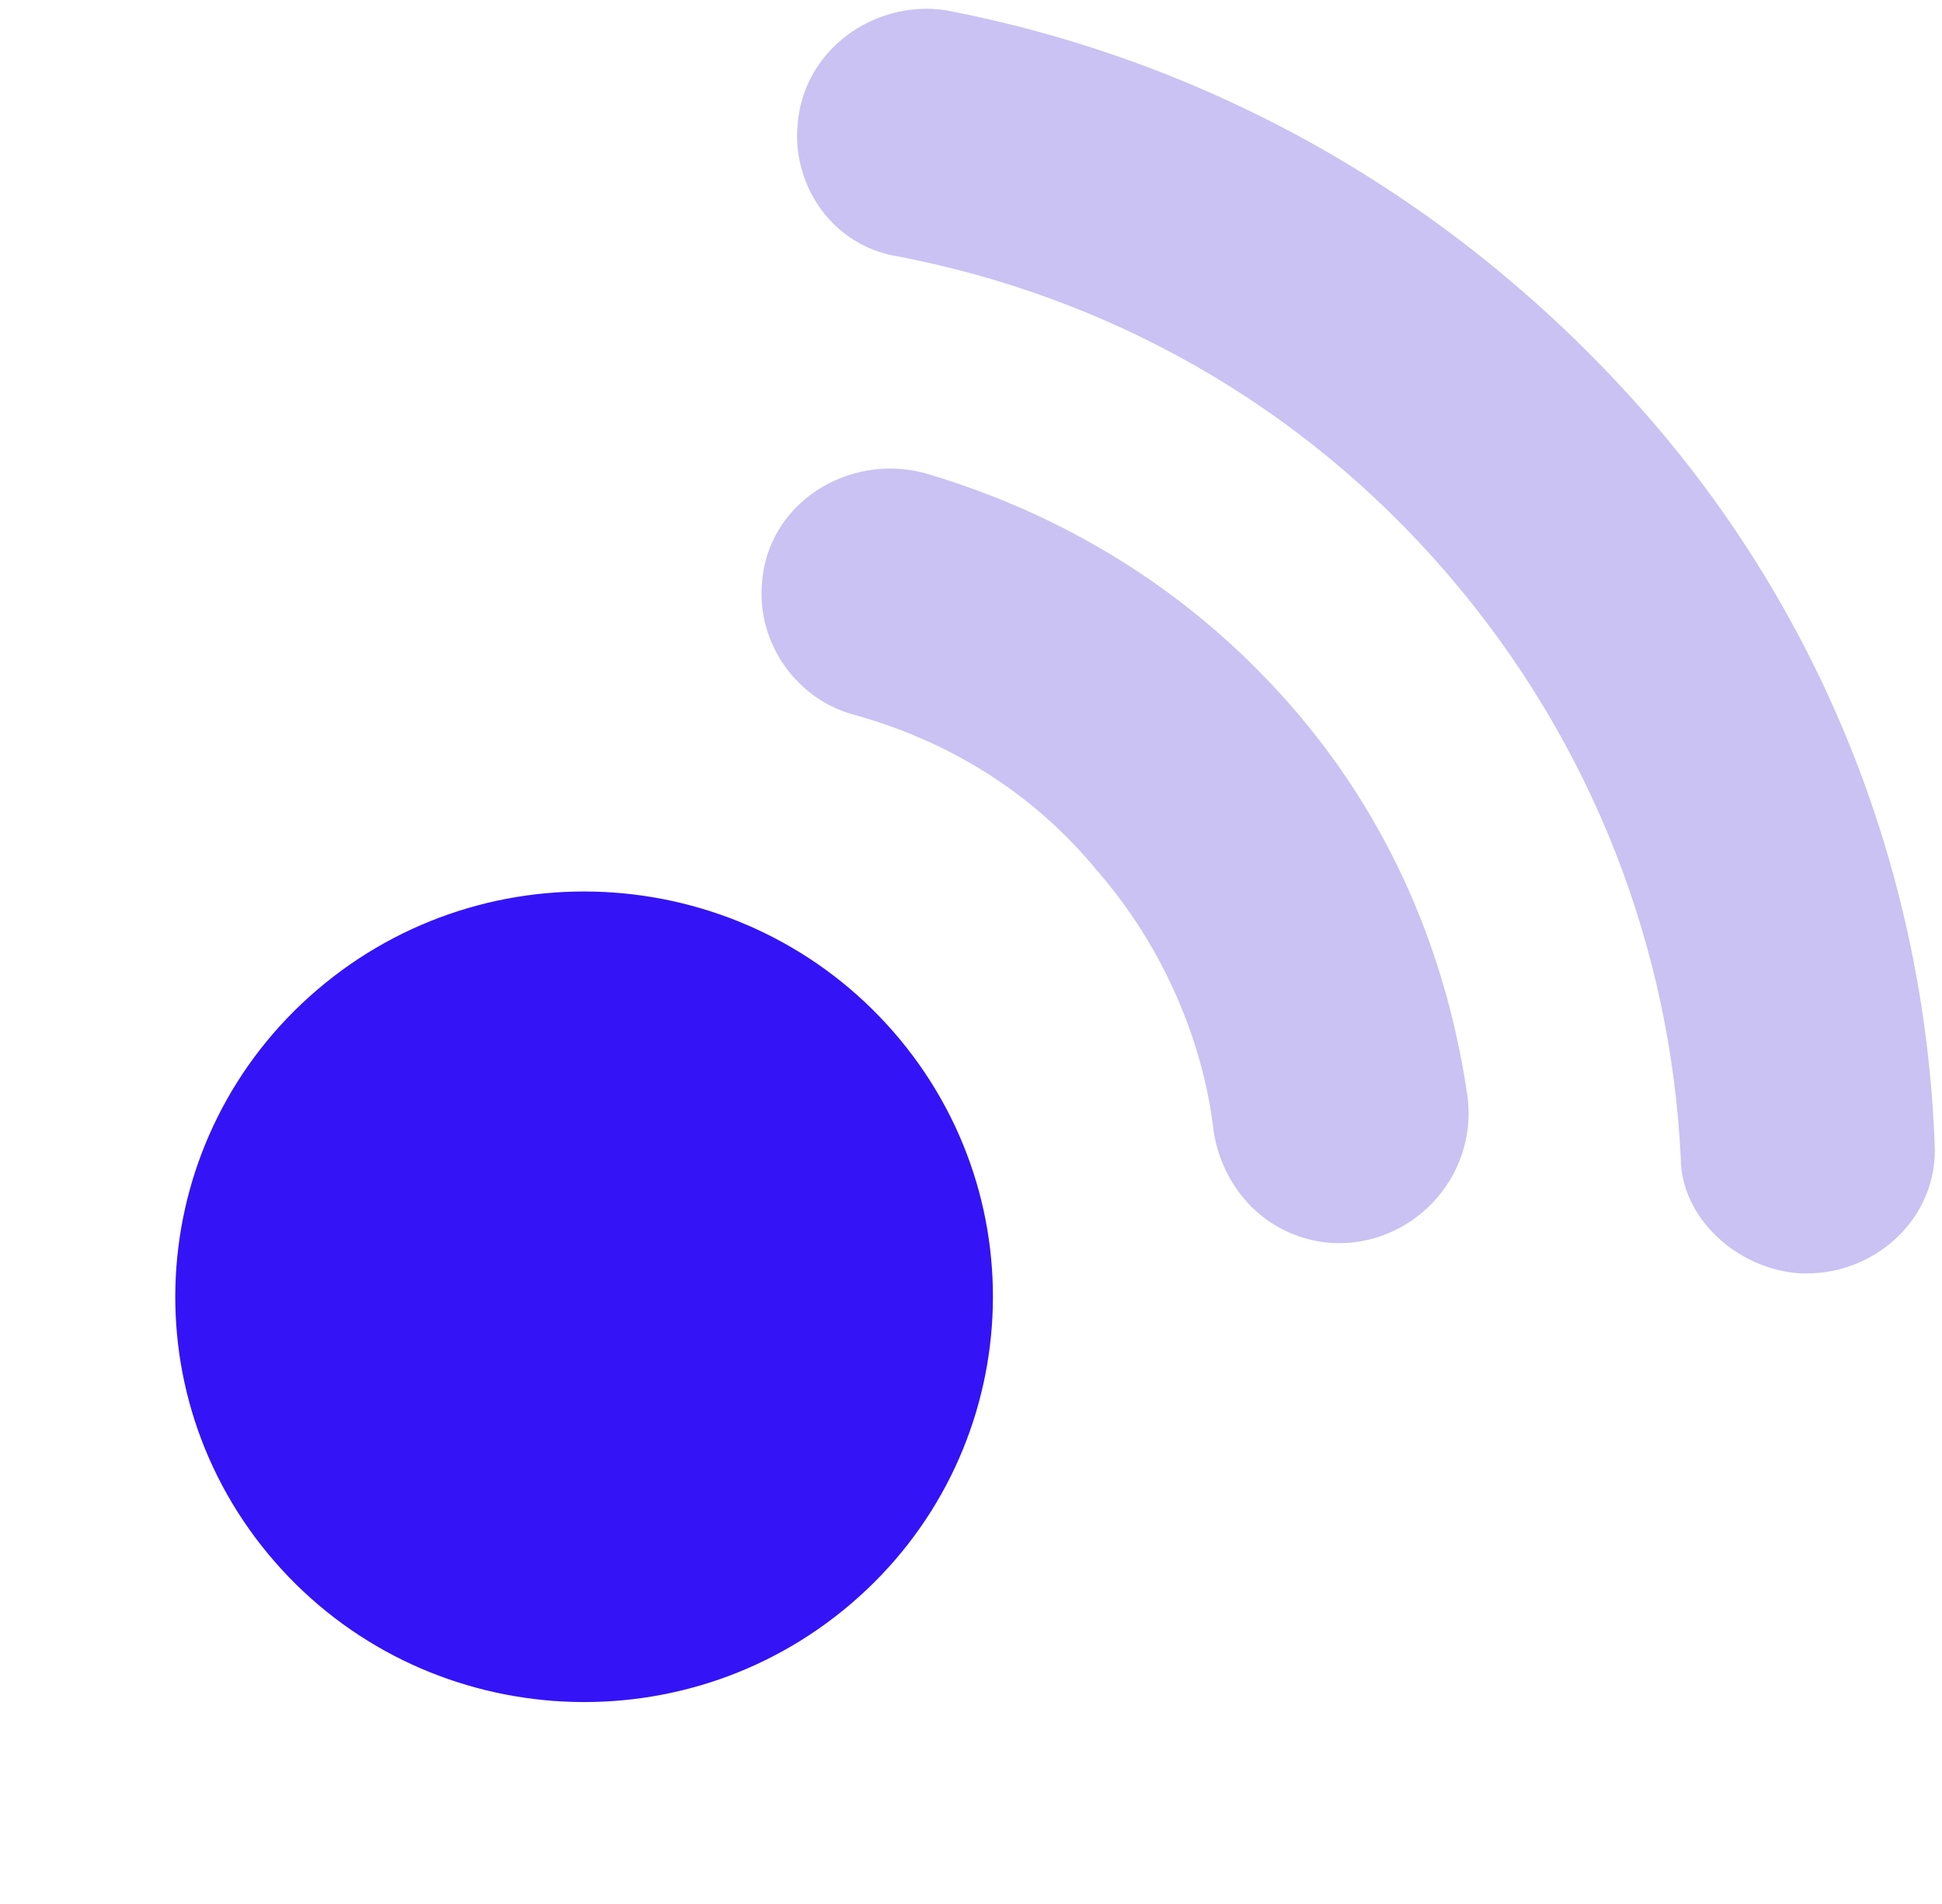
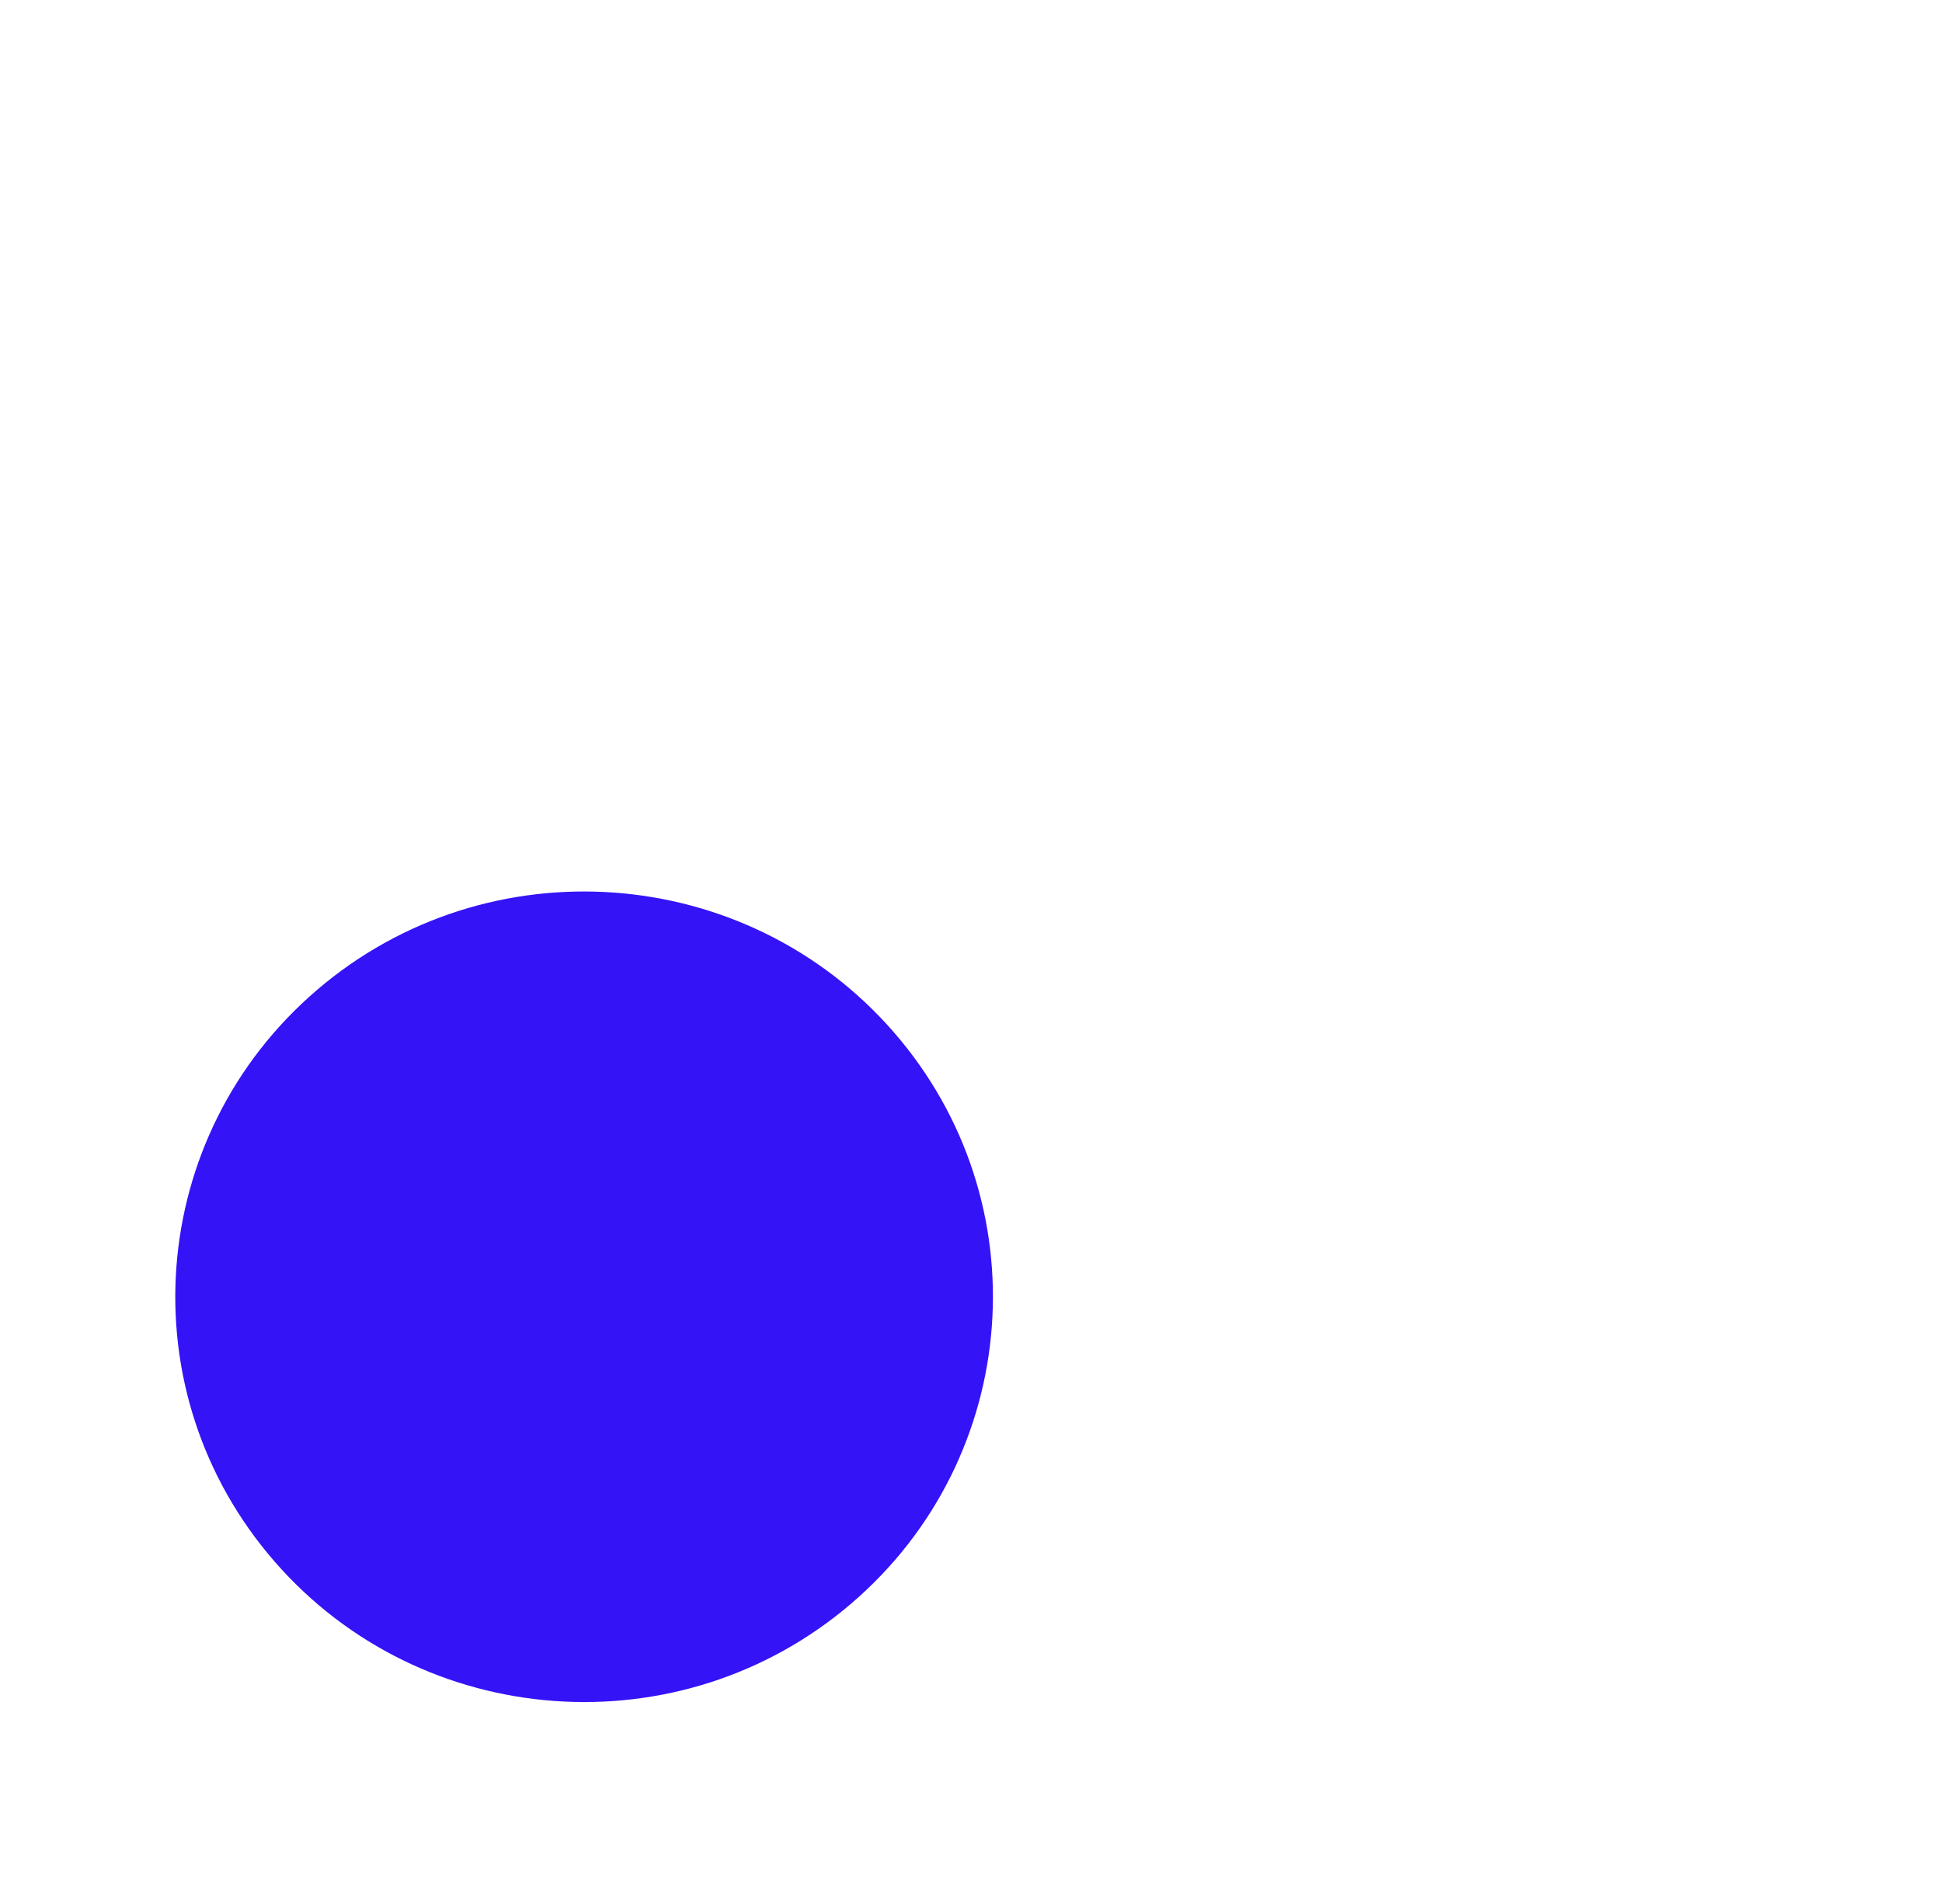
<svg xmlns="http://www.w3.org/2000/svg" width="51" height="50" viewBox="0 0 51 50" fill="none">
-   <path d="M20.944 3.304C20.81 4.889 21.877 6.475 23.61 6.739C29.075 7.797 34.141 10.572 38.007 15.065C41.873 19.558 43.873 24.976 44.139 30.394C44.139 31.98 45.606 33.302 47.206 33.434C49.205 33.566 50.938 31.98 50.805 29.998C50.538 23.126 48.005 16.254 43.073 10.704C38.141 5.154 31.742 1.586 24.809 0.264C22.943 -0 21.077 1.321 20.944 3.304Z" fill="#C9C2F3" />
-   <path d="M20.01 15.329C19.877 16.914 20.944 18.368 22.41 18.765C24.81 19.425 27.076 20.747 28.809 22.861C30.542 24.843 31.608 27.354 31.875 29.733C32.142 31.319 33.342 32.508 34.941 32.64C37.074 32.772 38.807 30.922 38.541 28.808C38.007 25.108 36.541 21.54 33.875 18.5C31.209 15.461 27.876 13.479 24.276 12.421C22.277 11.893 20.144 13.214 20.01 15.329Z" fill="#C9C2F3" />
  <path d="M22.352 42.113C26.842 38.273 27.342 31.553 23.469 27.102C19.596 22.652 12.816 22.156 8.327 25.995C3.837 29.835 3.337 36.555 7.21 41.006C11.083 45.457 17.863 45.952 22.352 42.113Z" fill="#3413F7" />
</svg>